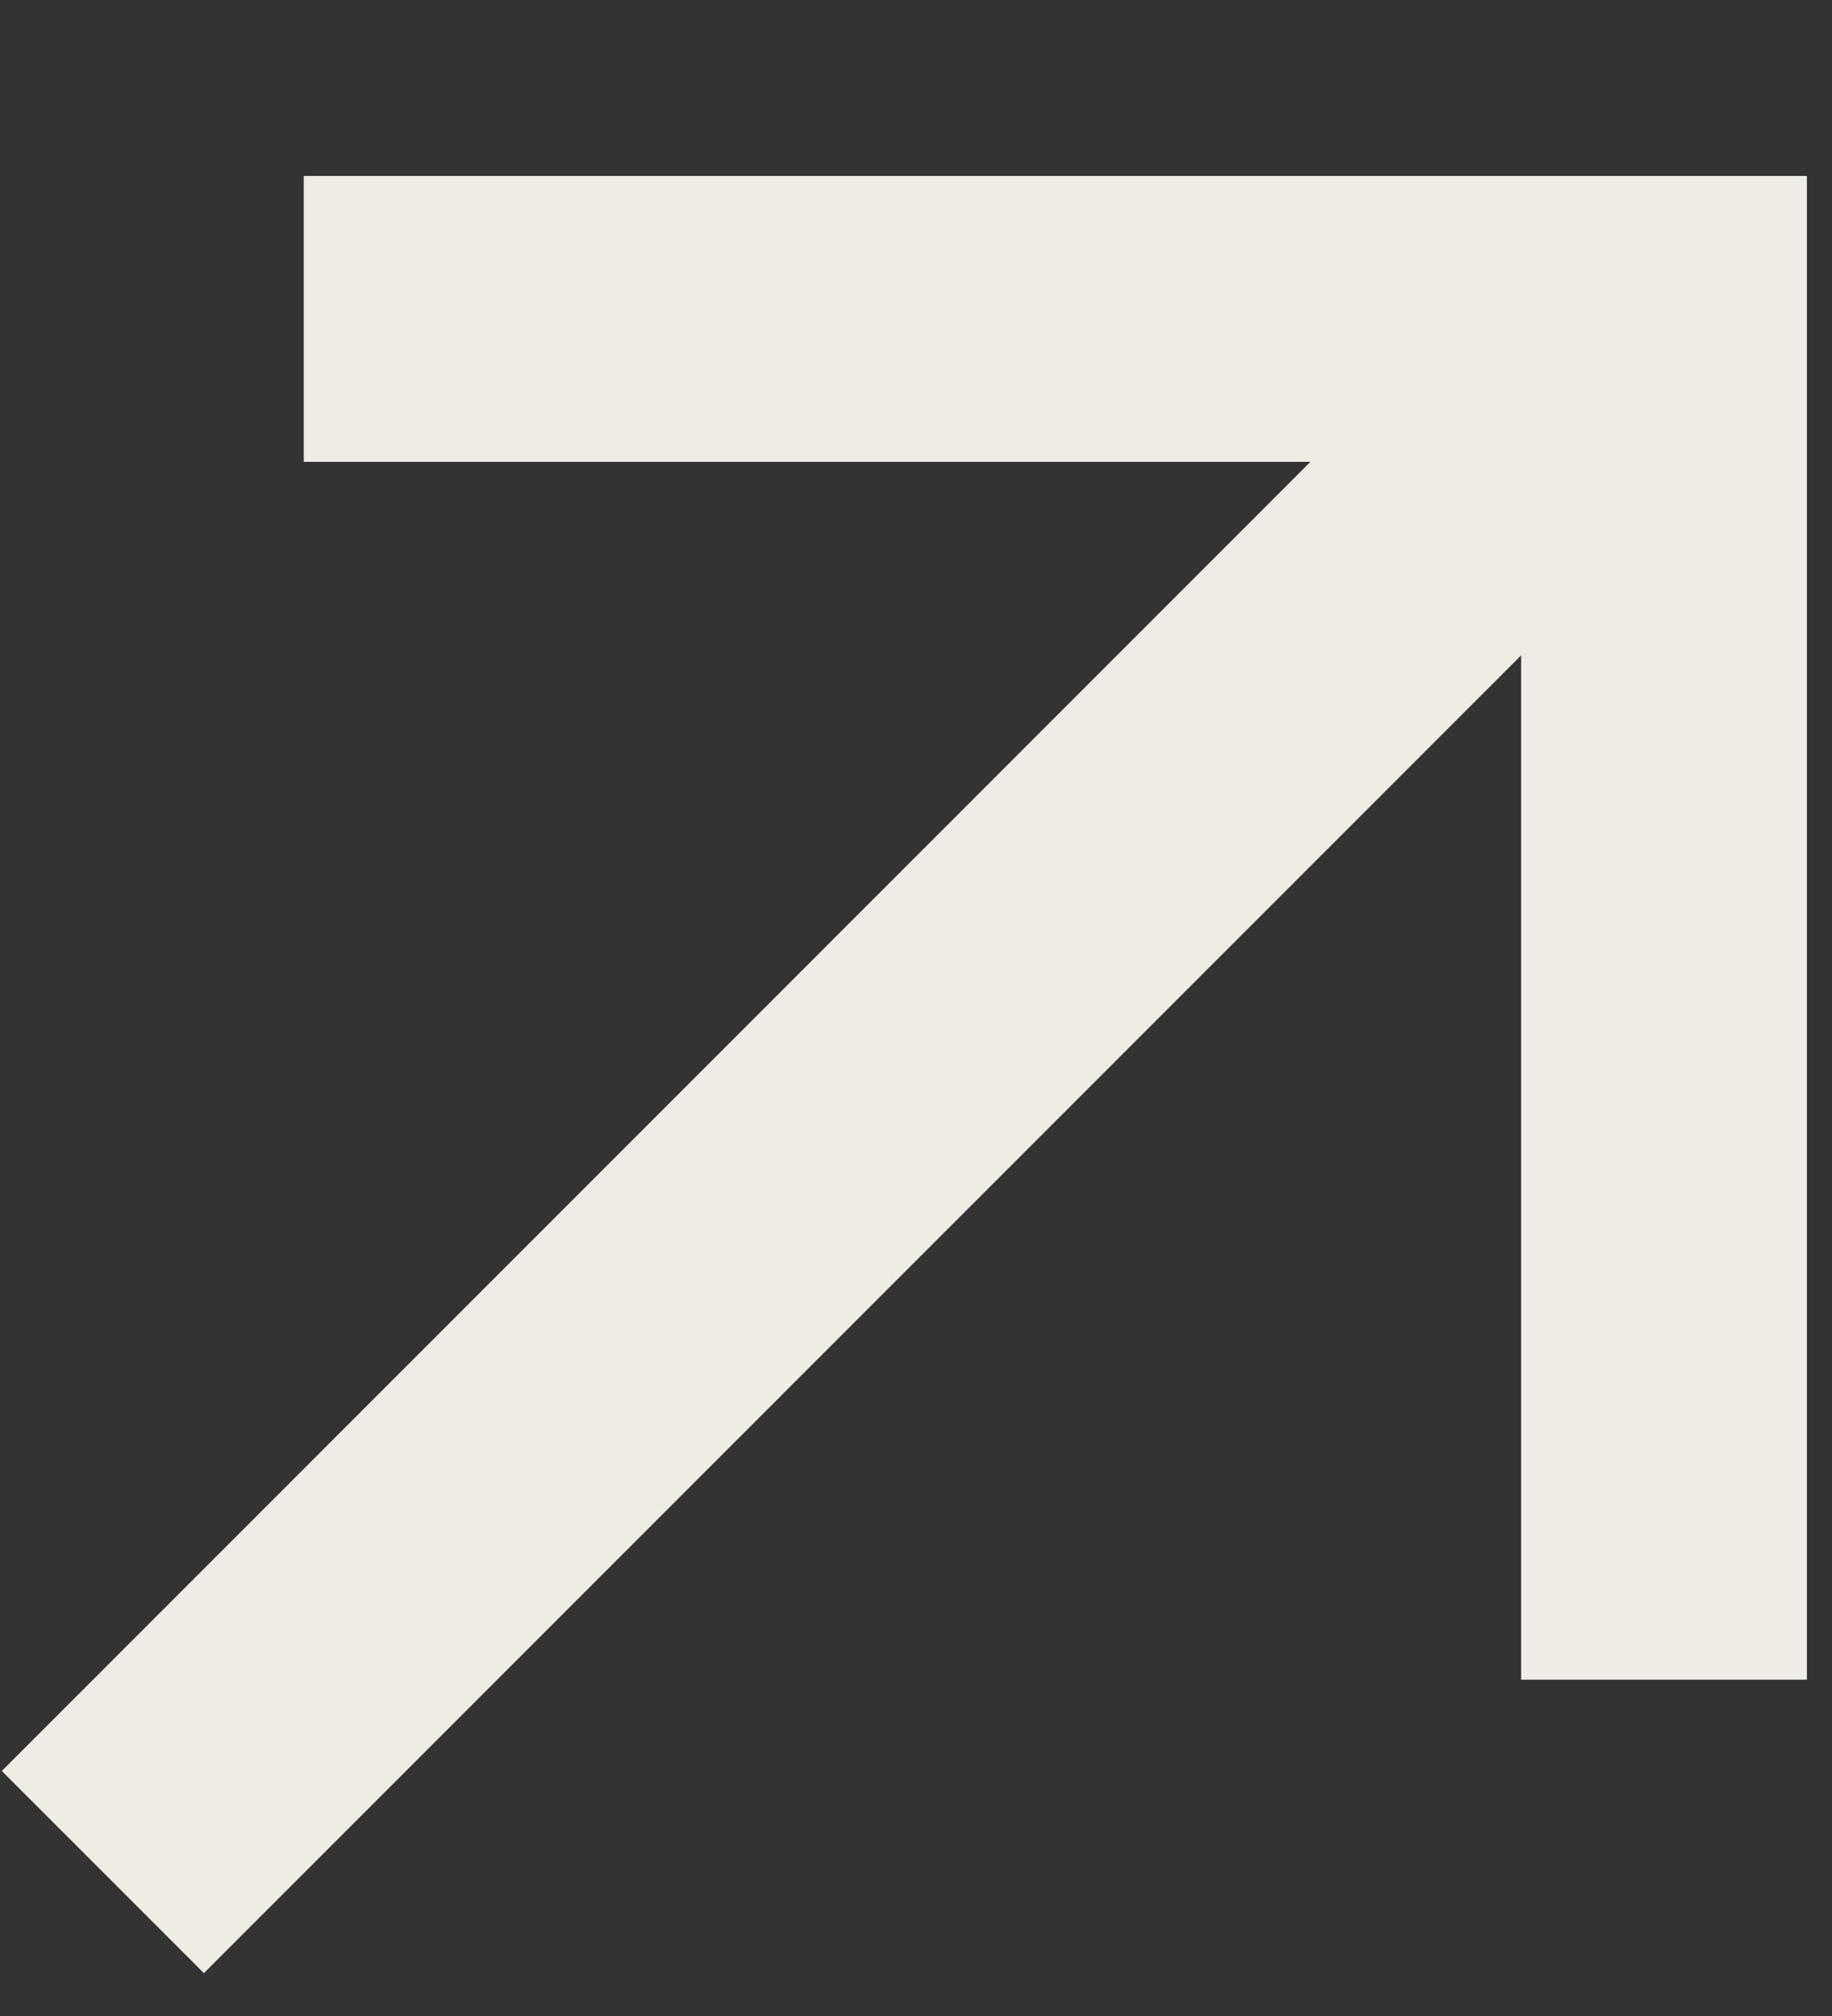
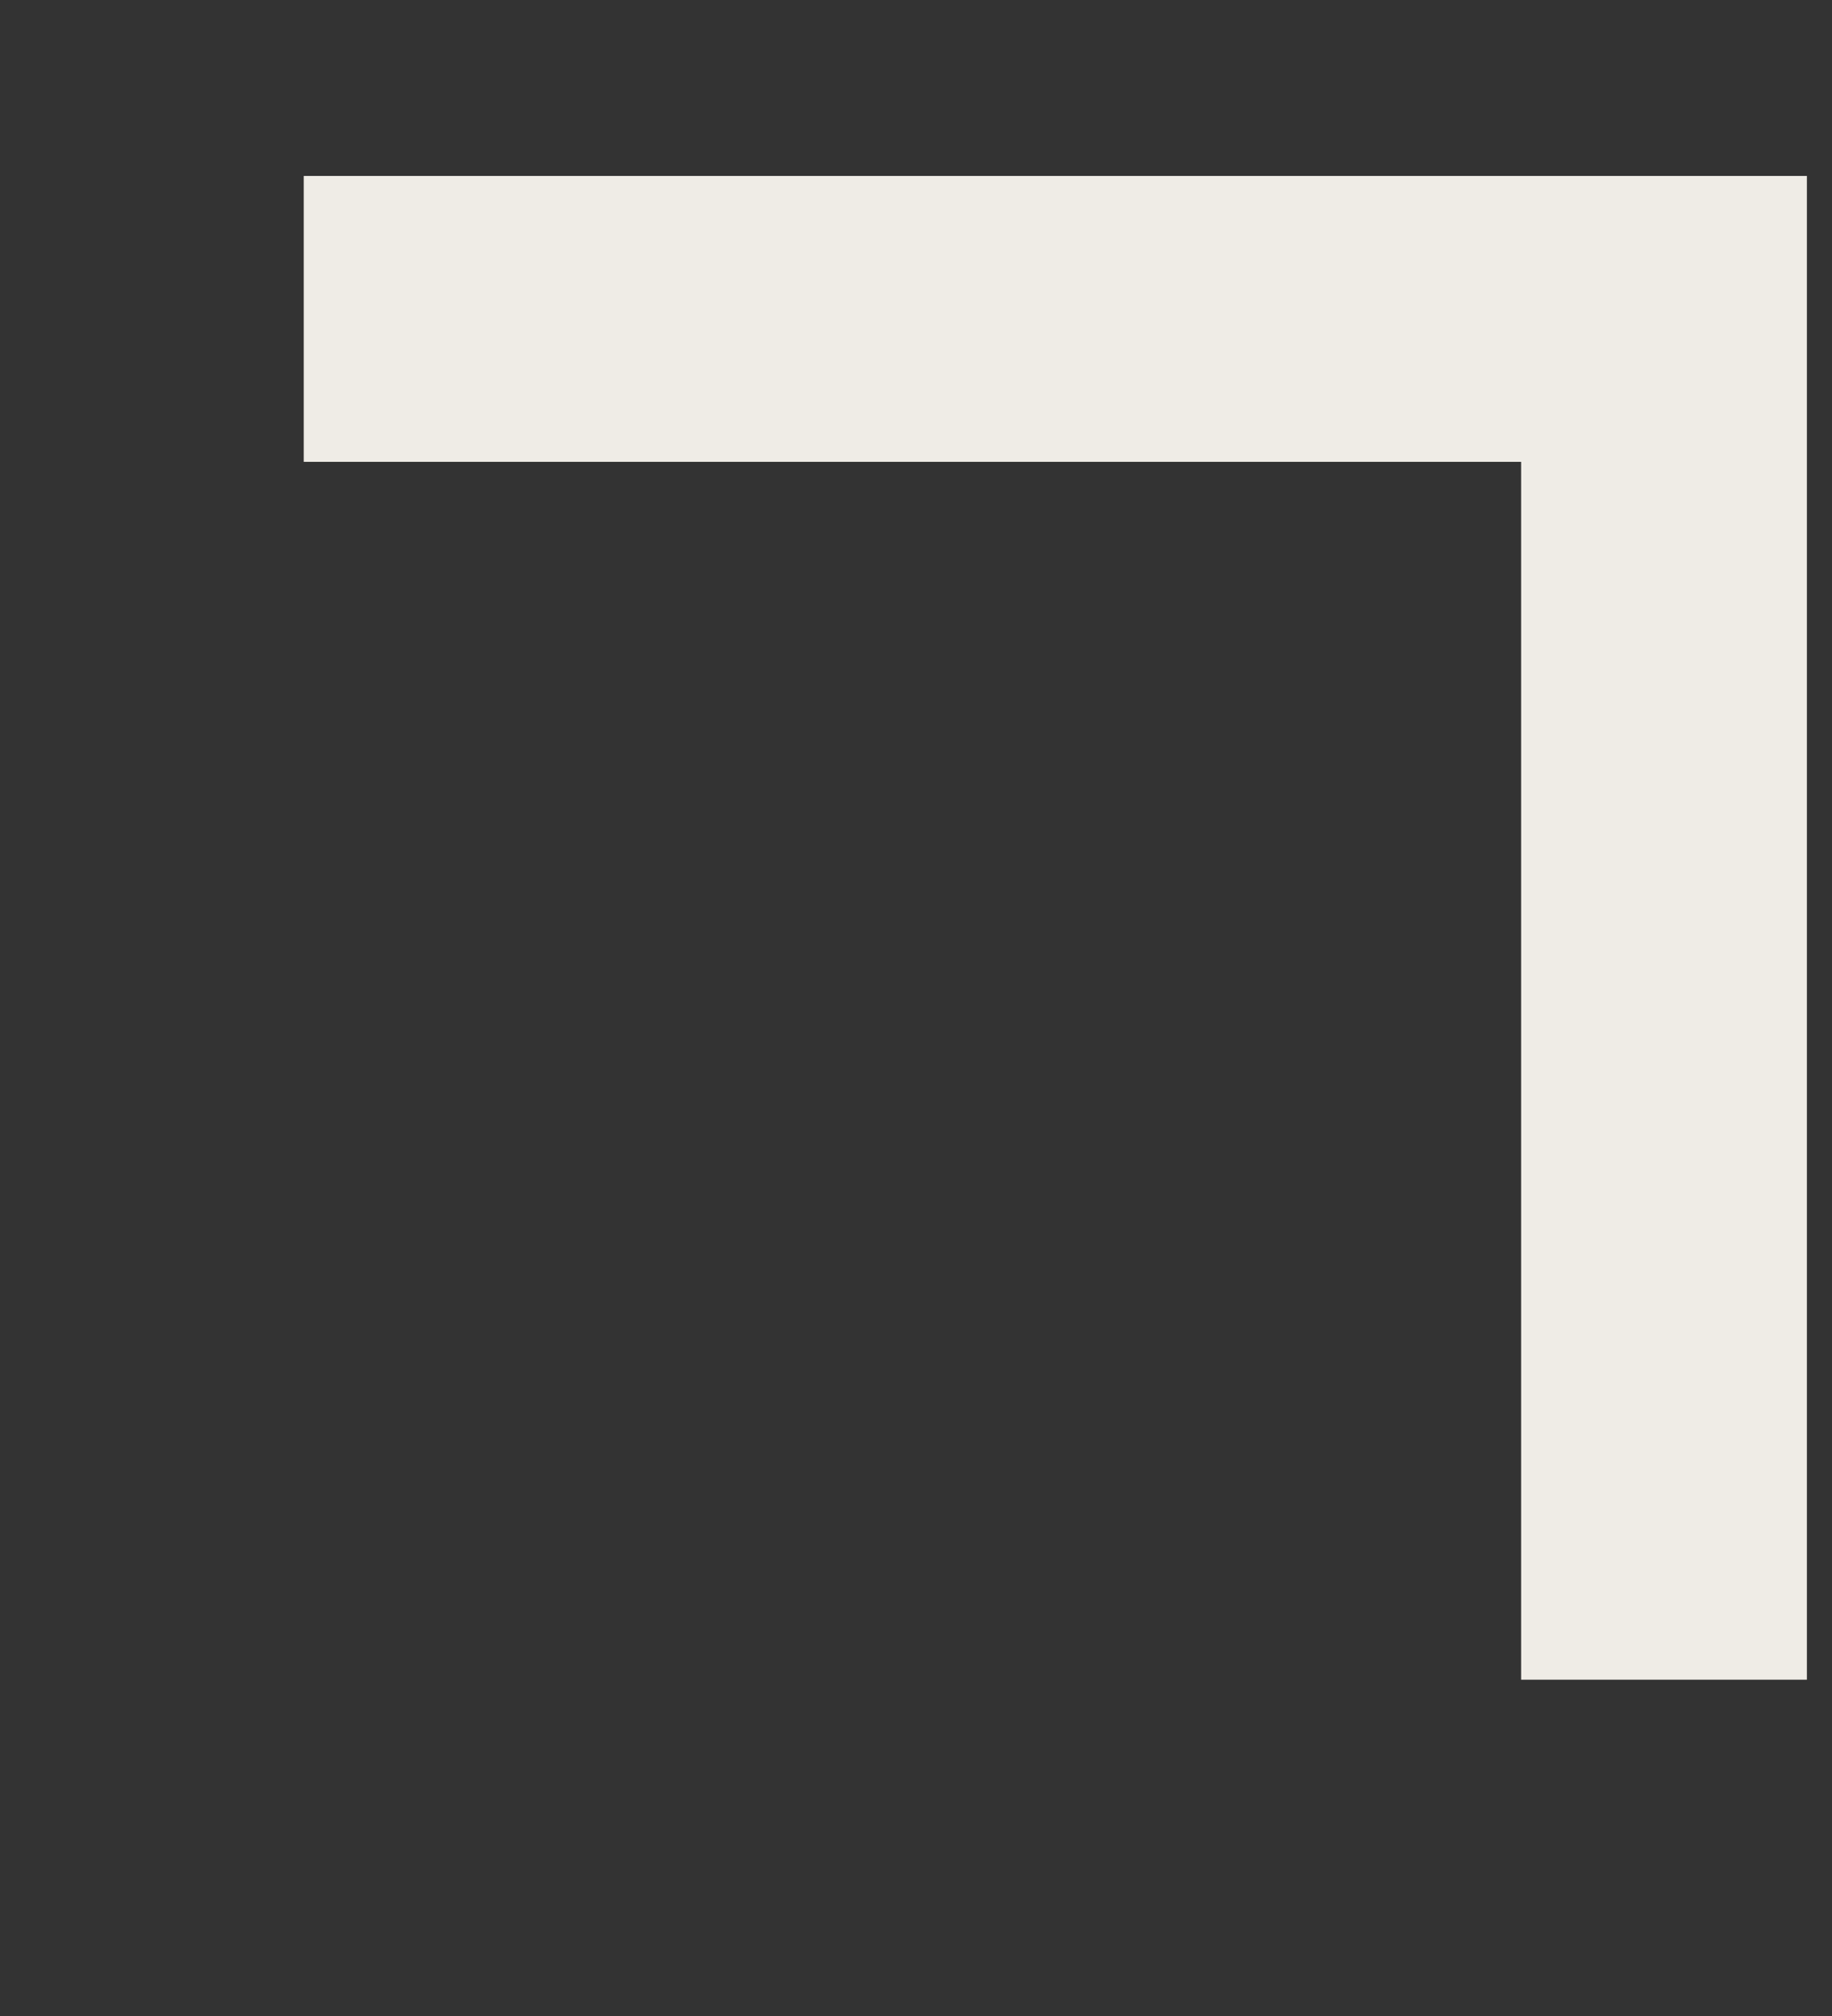
<svg xmlns="http://www.w3.org/2000/svg" width="10" height="11" viewBox="0 0 10 11" fill="none">
  <rect x="0" y="0" width="10" height="11" fill="#333333" stroke="none" />
  <g id="Group 180">
-     <path id="Line 2" d="M1.113 9.663L8.273 2.503" stroke="#EFECE6" stroke-width="1.56" stroke-linecap="square" />
    <path id="Path" d="M1.658 1.74L9.083 1.74L9.083 9.165" stroke="#EFECE6" stroke-width="1.56" />
  </g>
</svg>